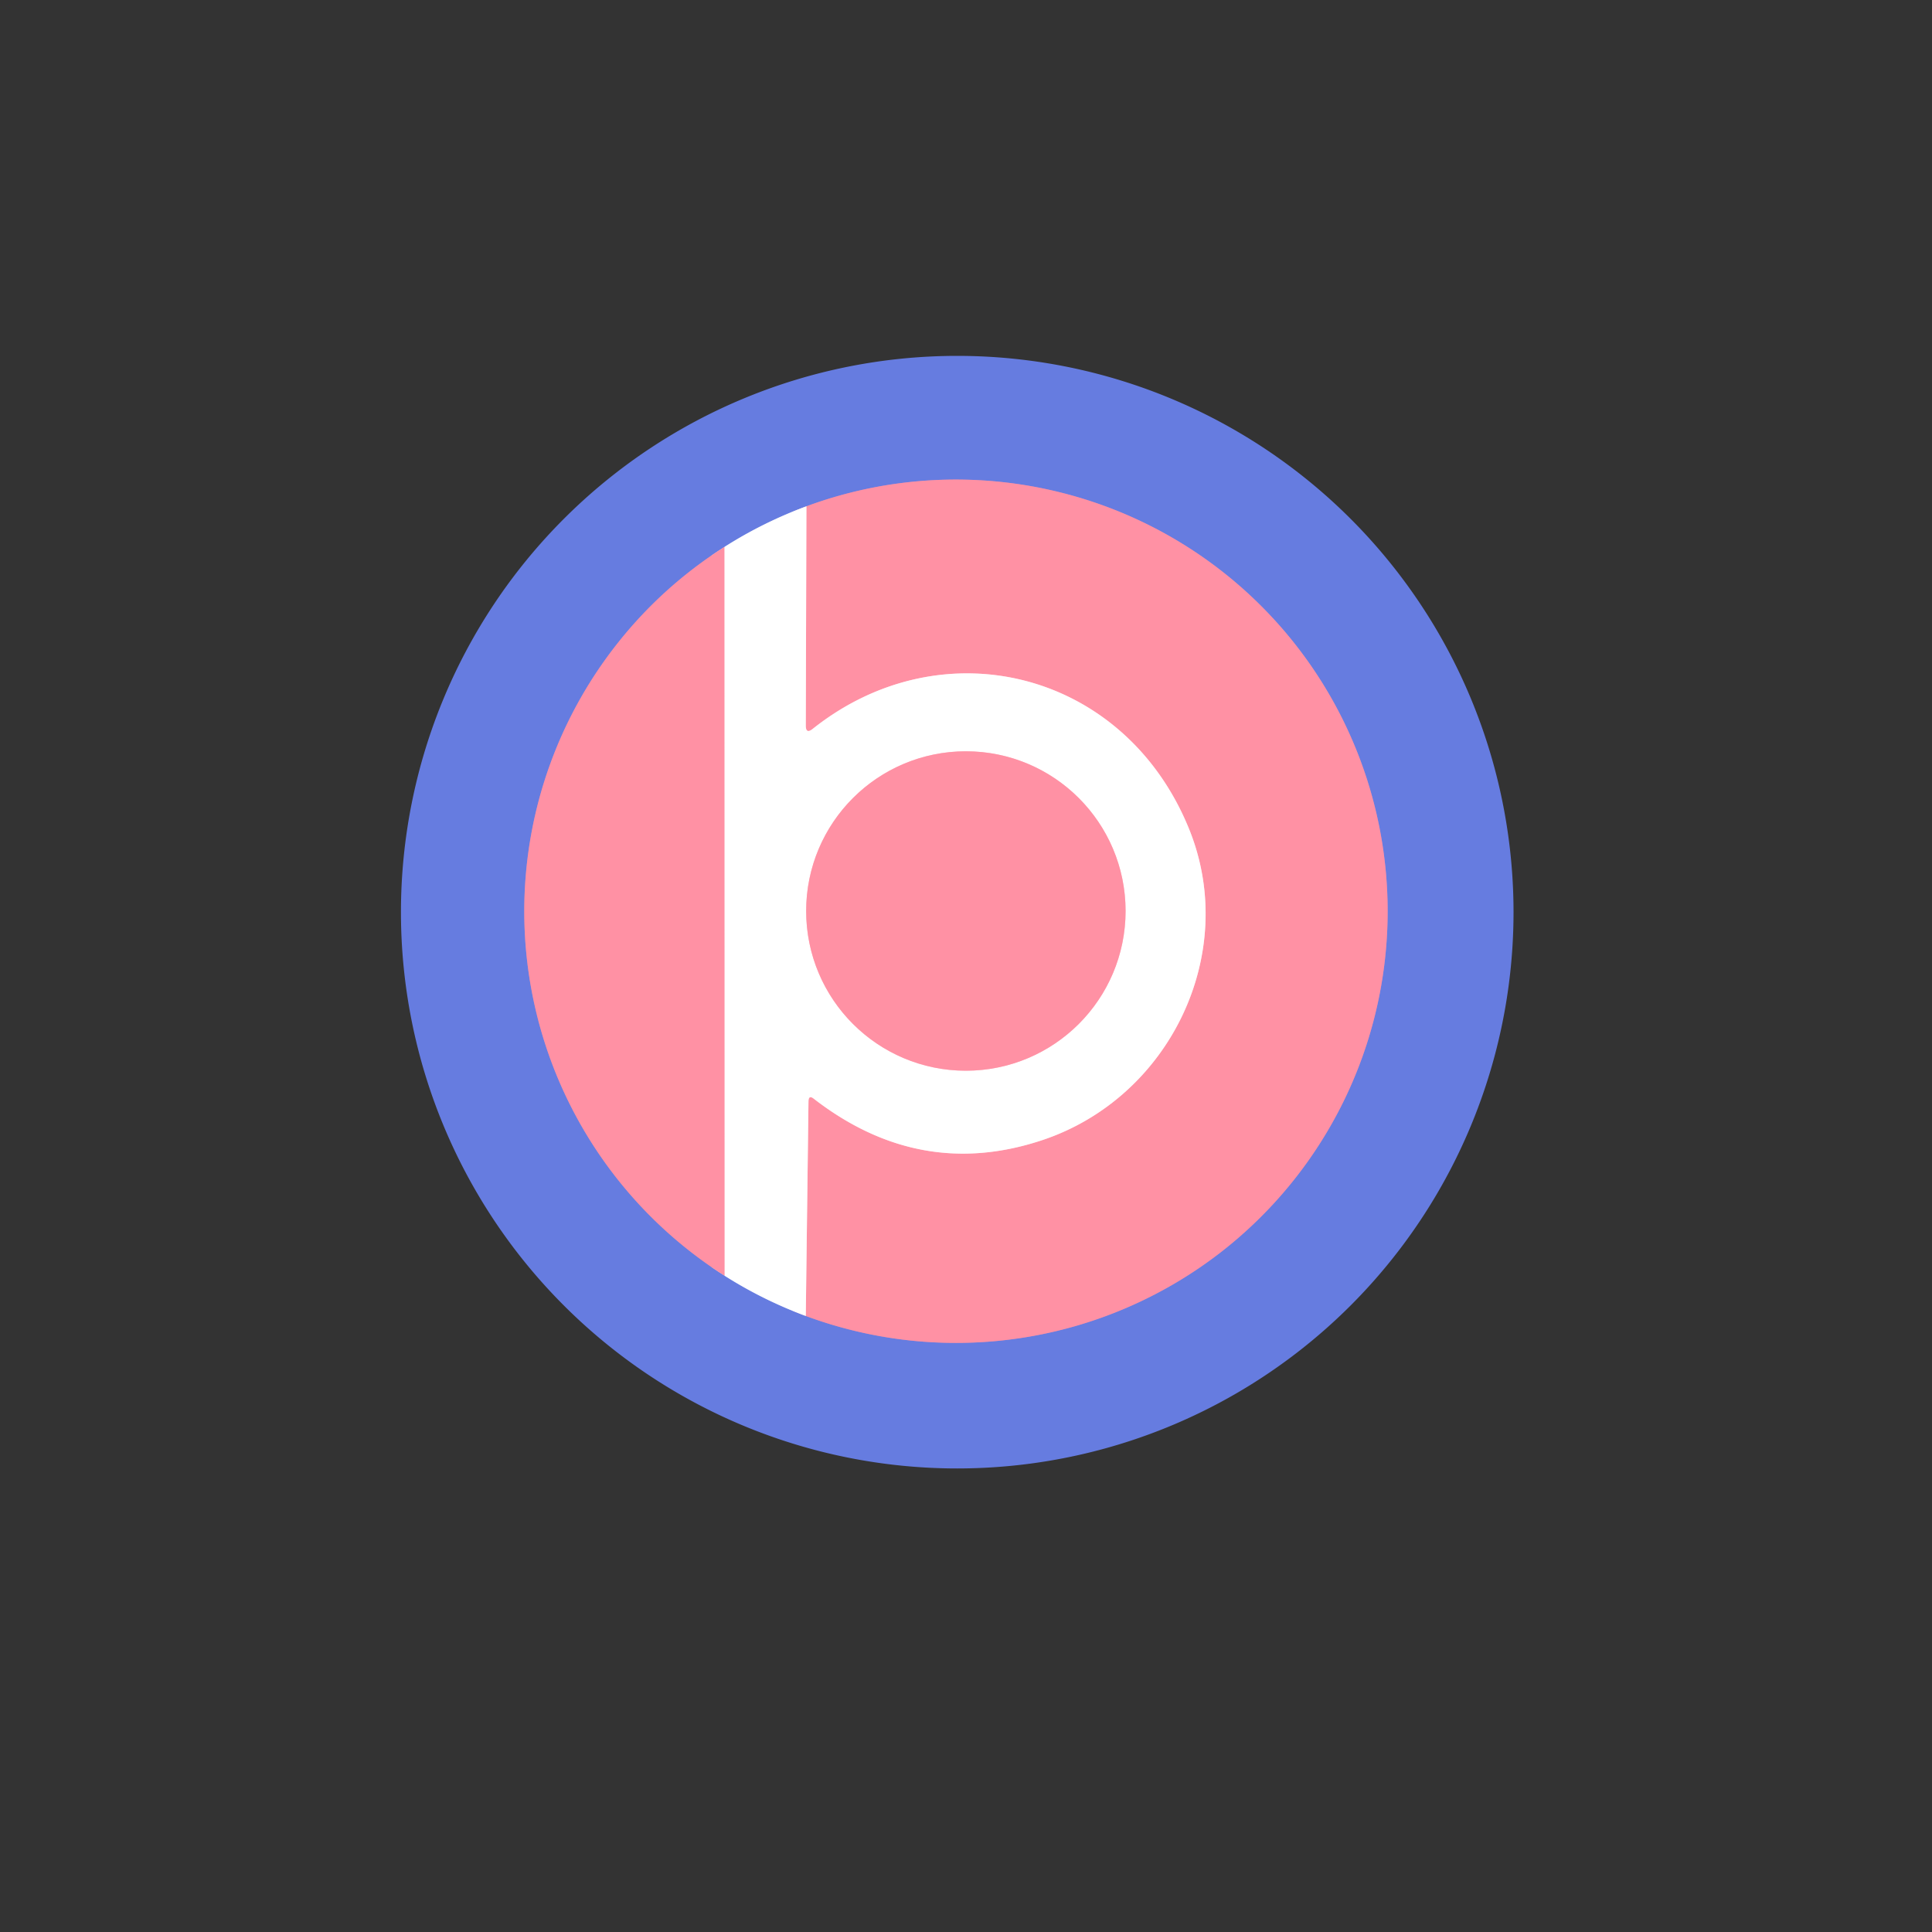
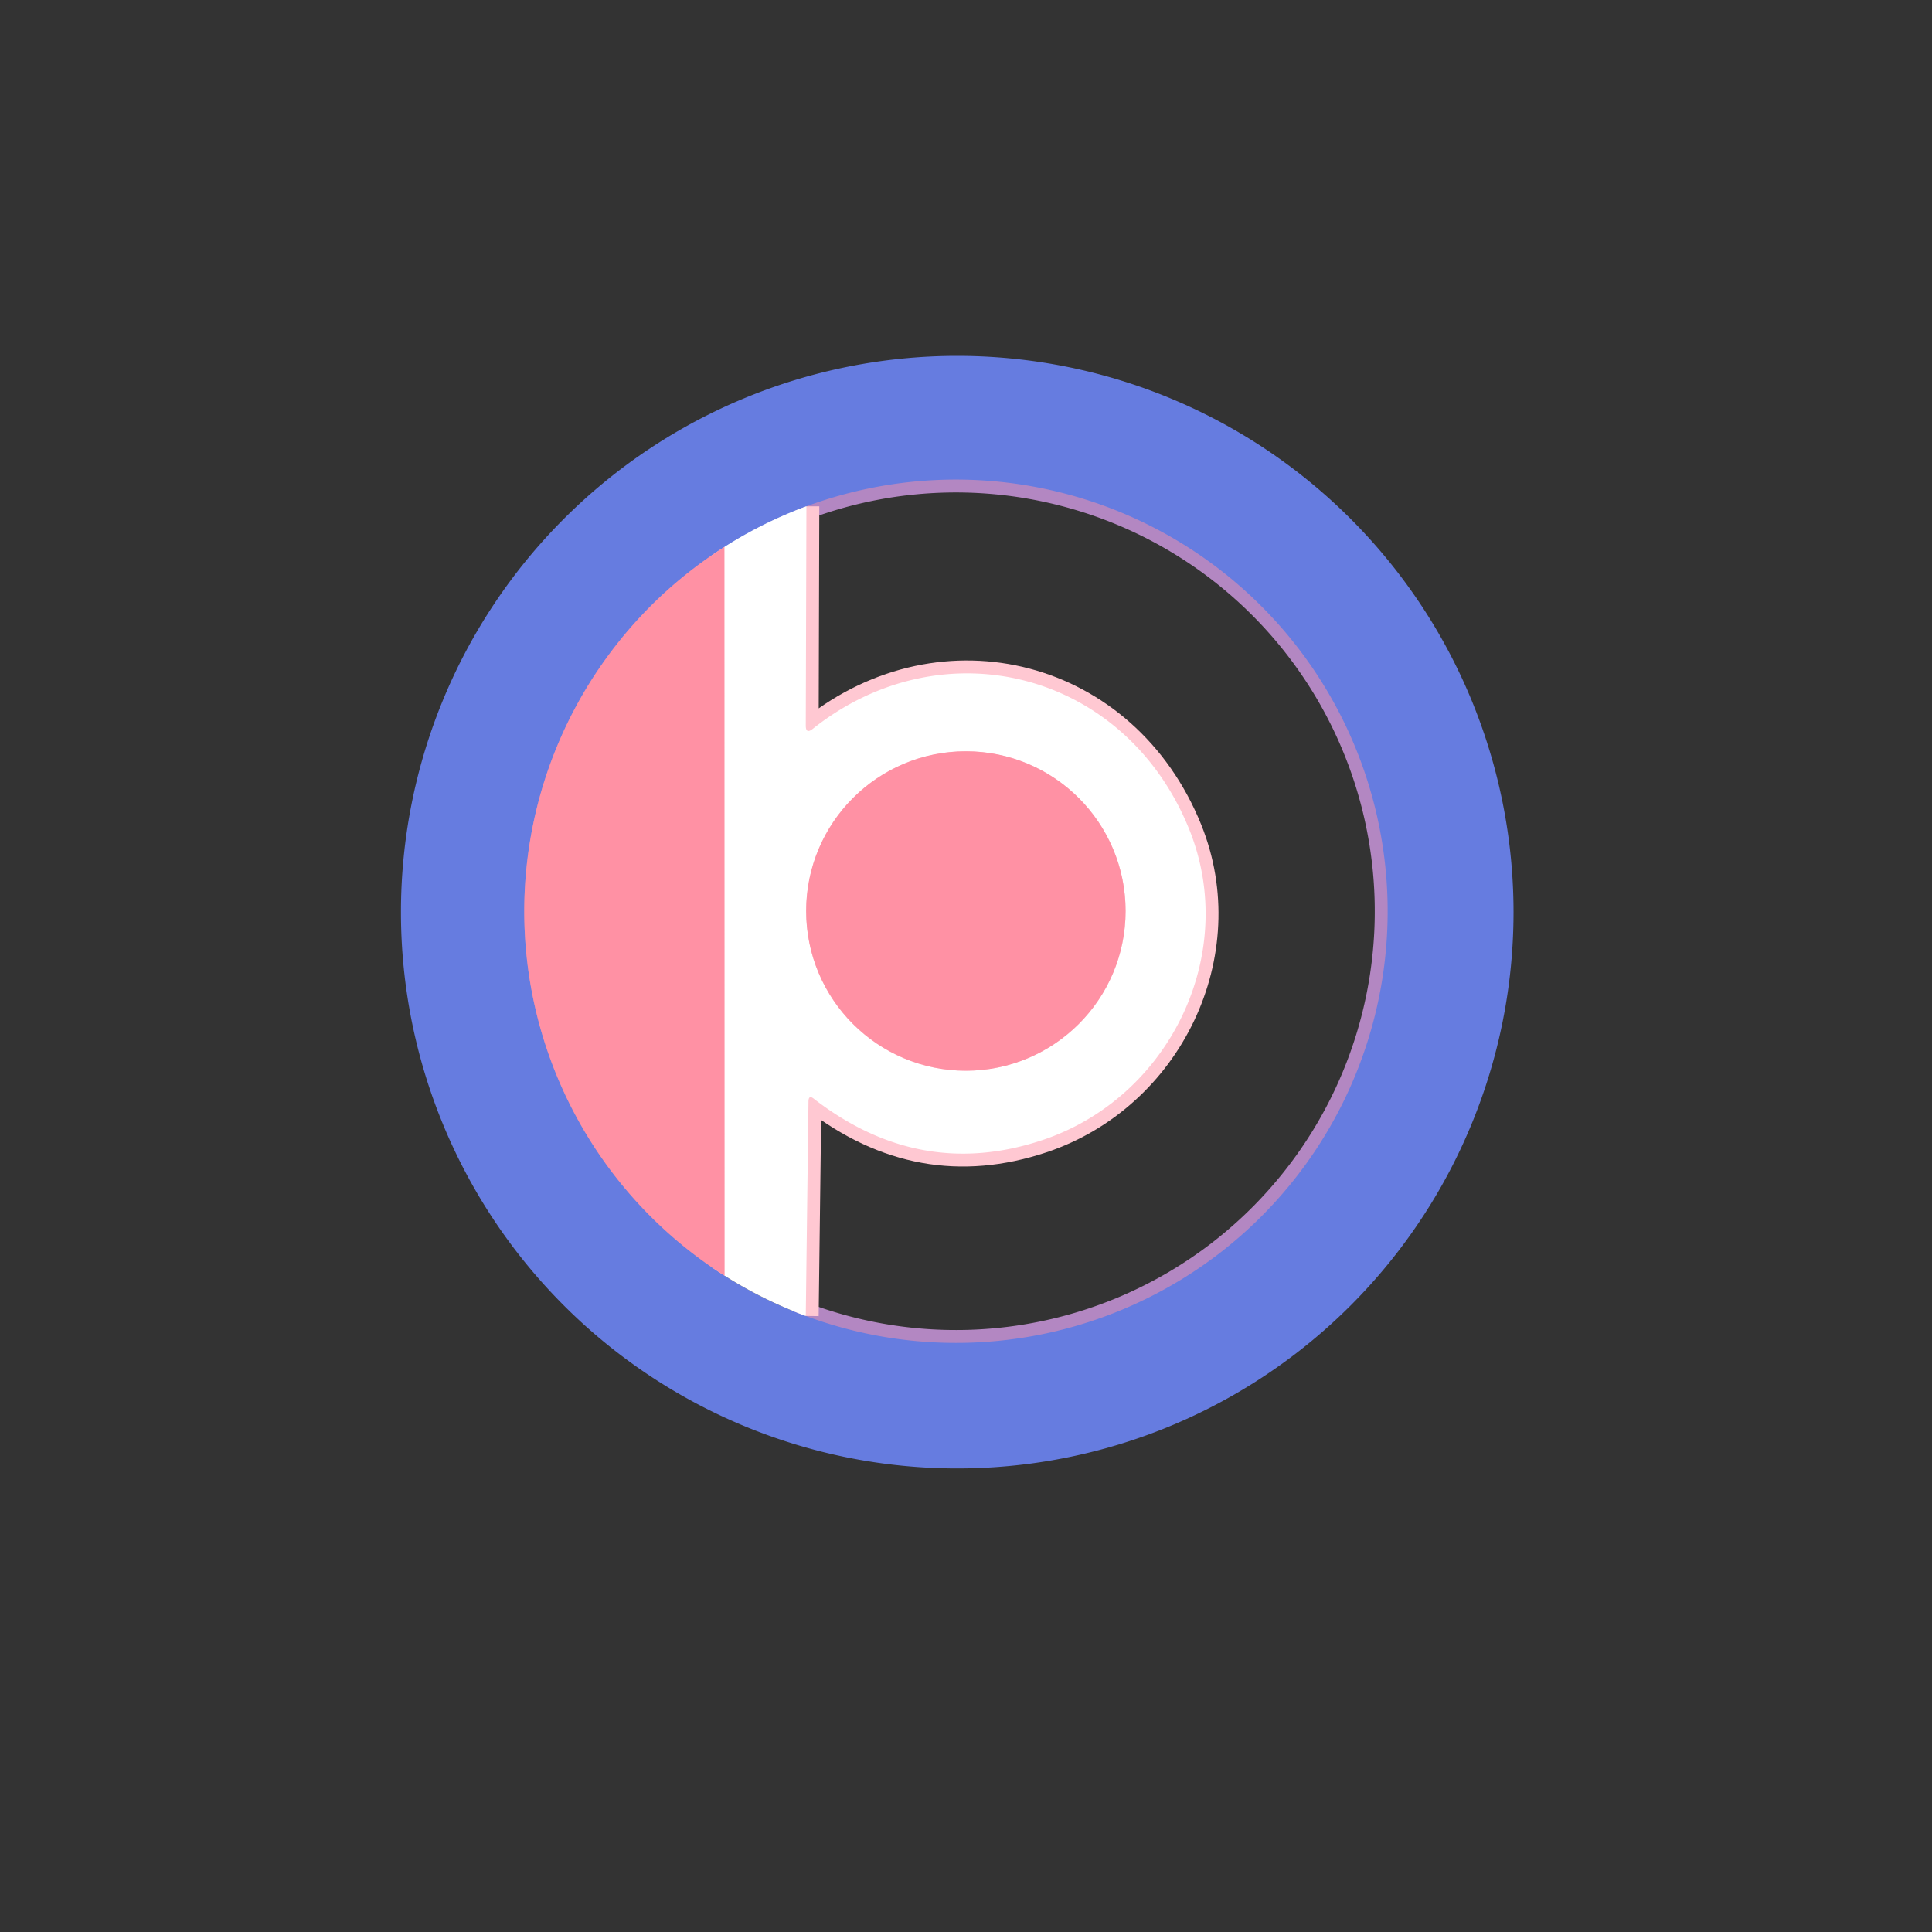
<svg xmlns="http://www.w3.org/2000/svg" version="1.1" viewBox="0.00 0.00 150.00 150.00">
  <rect x="0.00" y="0.00" width="150.00" height="150.00" fill="#333333" stroke="none" />
  <g stroke-width="2.00" fill="none" stroke-linecap="butt">
    <path stroke="#b3bef0" vector-effect="non-scaling-stroke" d="   M 62.61 39.31   A 33.49 33.00 18.2 0 0 56.24 42.47" />
    <path stroke="#b387c2" vector-effect="non-scaling-stroke" d="   M 56.24 42.47   A 33.29 33.21 2.8 0 0 47.84 50.08   A 33.54 33.51 -23.5 0 0 40.83 67.86   A 33.51 33.50 18.7 0 0 56.25 99.04" />
-     <path stroke="#b3bef0" vector-effect="non-scaling-stroke" d="   M 56.25 99.04   A 33.45 33.35 71.3 0 0 62.56 102.17" />
    <path stroke="#b387c2" vector-effect="non-scaling-stroke" d="   M 62.56 102.17   A 33.54 33.54 0.0 0 0 94.76 97.24   A 33.52 33.52 0.0 0 0 106.71 62.52   A 33.51 33.51 0.0 0 0 82.52 38.28   A 33.50 33.45 42.0 0 0 62.61 39.31" />
    <path stroke="#ffc8d2" vector-effect="non-scaling-stroke" d="   M 62.56 102.17   L 62.77 85.51   Q 62.78 84.98 63.19 85.31   Q 71.43 91.68 80.92 88.52   C 90.82 85.22 96.23 74.04 92.33 64.39   C 87.37 52.12 73.22 48.54 63.10 56.59   Q 62.56 57.02 62.56 56.33   L 62.61 39.31" />
    <path stroke="#ffc8d2" vector-effect="non-scaling-stroke" d="   M 56.25 99.04   L 56.24 42.47" />
    <path stroke="#ffc8d2" vector-effect="non-scaling-stroke" d="   M 87.39 70.73   A 12.40 12.40 0.0 0 0 74.99 58.33   A 12.40 12.40 0.0 0 0 62.59 70.73   A 12.40 12.40 0.0 0 0 74.99 83.13   A 12.40 12.40 0.0 0 0 87.39 70.73" />
  </g>
  <path fill="#667ce0" d="   M 117.51 70.82   A 43.19 43.19 0.0 0 1 74.32 114.01   A 43.19 43.19 0.0 0 1 31.13 70.82   A 43.19 43.19 0.0 0 1 74.32 27.63   A 43.19 43.19 0.0 0 1 117.51 70.82   Z   M 62.61 39.31   A 33.49 33.00 18.2 0 0 56.24 42.47   A 33.29 33.21 2.8 0 0 47.84 50.08   A 33.54 33.51 -23.5 0 0 40.83 67.86   A 33.51 33.50 18.7 0 0 56.25 99.04   A 33.45 33.35 71.3 0 0 62.56 102.17   A 33.54 33.54 0.0 0 0 94.76 97.24   A 33.52 33.52 0.0 0 0 106.71 62.52   A 33.51 33.51 0.0 0 0 82.52 38.28   A 33.50 33.45 42.0 0 0 62.61 39.31   Z" />
-   <path fill="#ff91a4" d="   M 62.56 102.17   L 62.77 85.51   Q 62.78 84.98 63.19 85.31   Q 71.43 91.68 80.92 88.52   C 90.82 85.22 96.23 74.04 92.33 64.39   C 87.37 52.12 73.22 48.54 63.10 56.59   Q 62.56 57.02 62.56 56.33   L 62.61 39.31   A 33.50 33.45 42.0 0 1 82.52 38.28   A 33.51 33.51 0.0 0 1 106.71 62.52   A 33.52 33.52 0.0 0 1 94.76 97.24   A 33.54 33.54 0.0 0 1 62.56 102.17   Z" />
  <path fill="#ffffff" d="   M 62.61 39.31   L 62.56 56.33   Q 62.56 57.02 63.10 56.59   C 73.22 48.54 87.37 52.12 92.33 64.39   C 96.23 74.04 90.82 85.22 80.92 88.52   Q 71.43 91.68 63.19 85.31   Q 62.78 84.98 62.77 85.51   L 62.56 102.17   A 33.45 33.35 71.3 0 1 56.25 99.04   L 56.24 42.47   A 33.49 33.00 18.2 0 1 62.61 39.31   Z   M 87.39 70.73   A 12.40 12.40 0.0 0 0 74.99 58.33   A 12.40 12.40 0.0 0 0 62.59 70.73   A 12.40 12.40 0.0 0 0 74.99 83.13   A 12.40 12.40 0.0 0 0 87.39 70.73   Z" />
  <path fill="#ff91a4" d="   M 56.24 42.47   L 56.25 99.04   A 33.51 33.50 18.7 0 1 40.83 67.86   A 33.54 33.51 -23.5 0 1 47.84 50.08   A 33.29 33.21 2.8 0 1 56.24 42.47   Z" />
  <circle fill="#ff91a4" cx="74.99" cy="70.73" r="12.40" />
</svg>